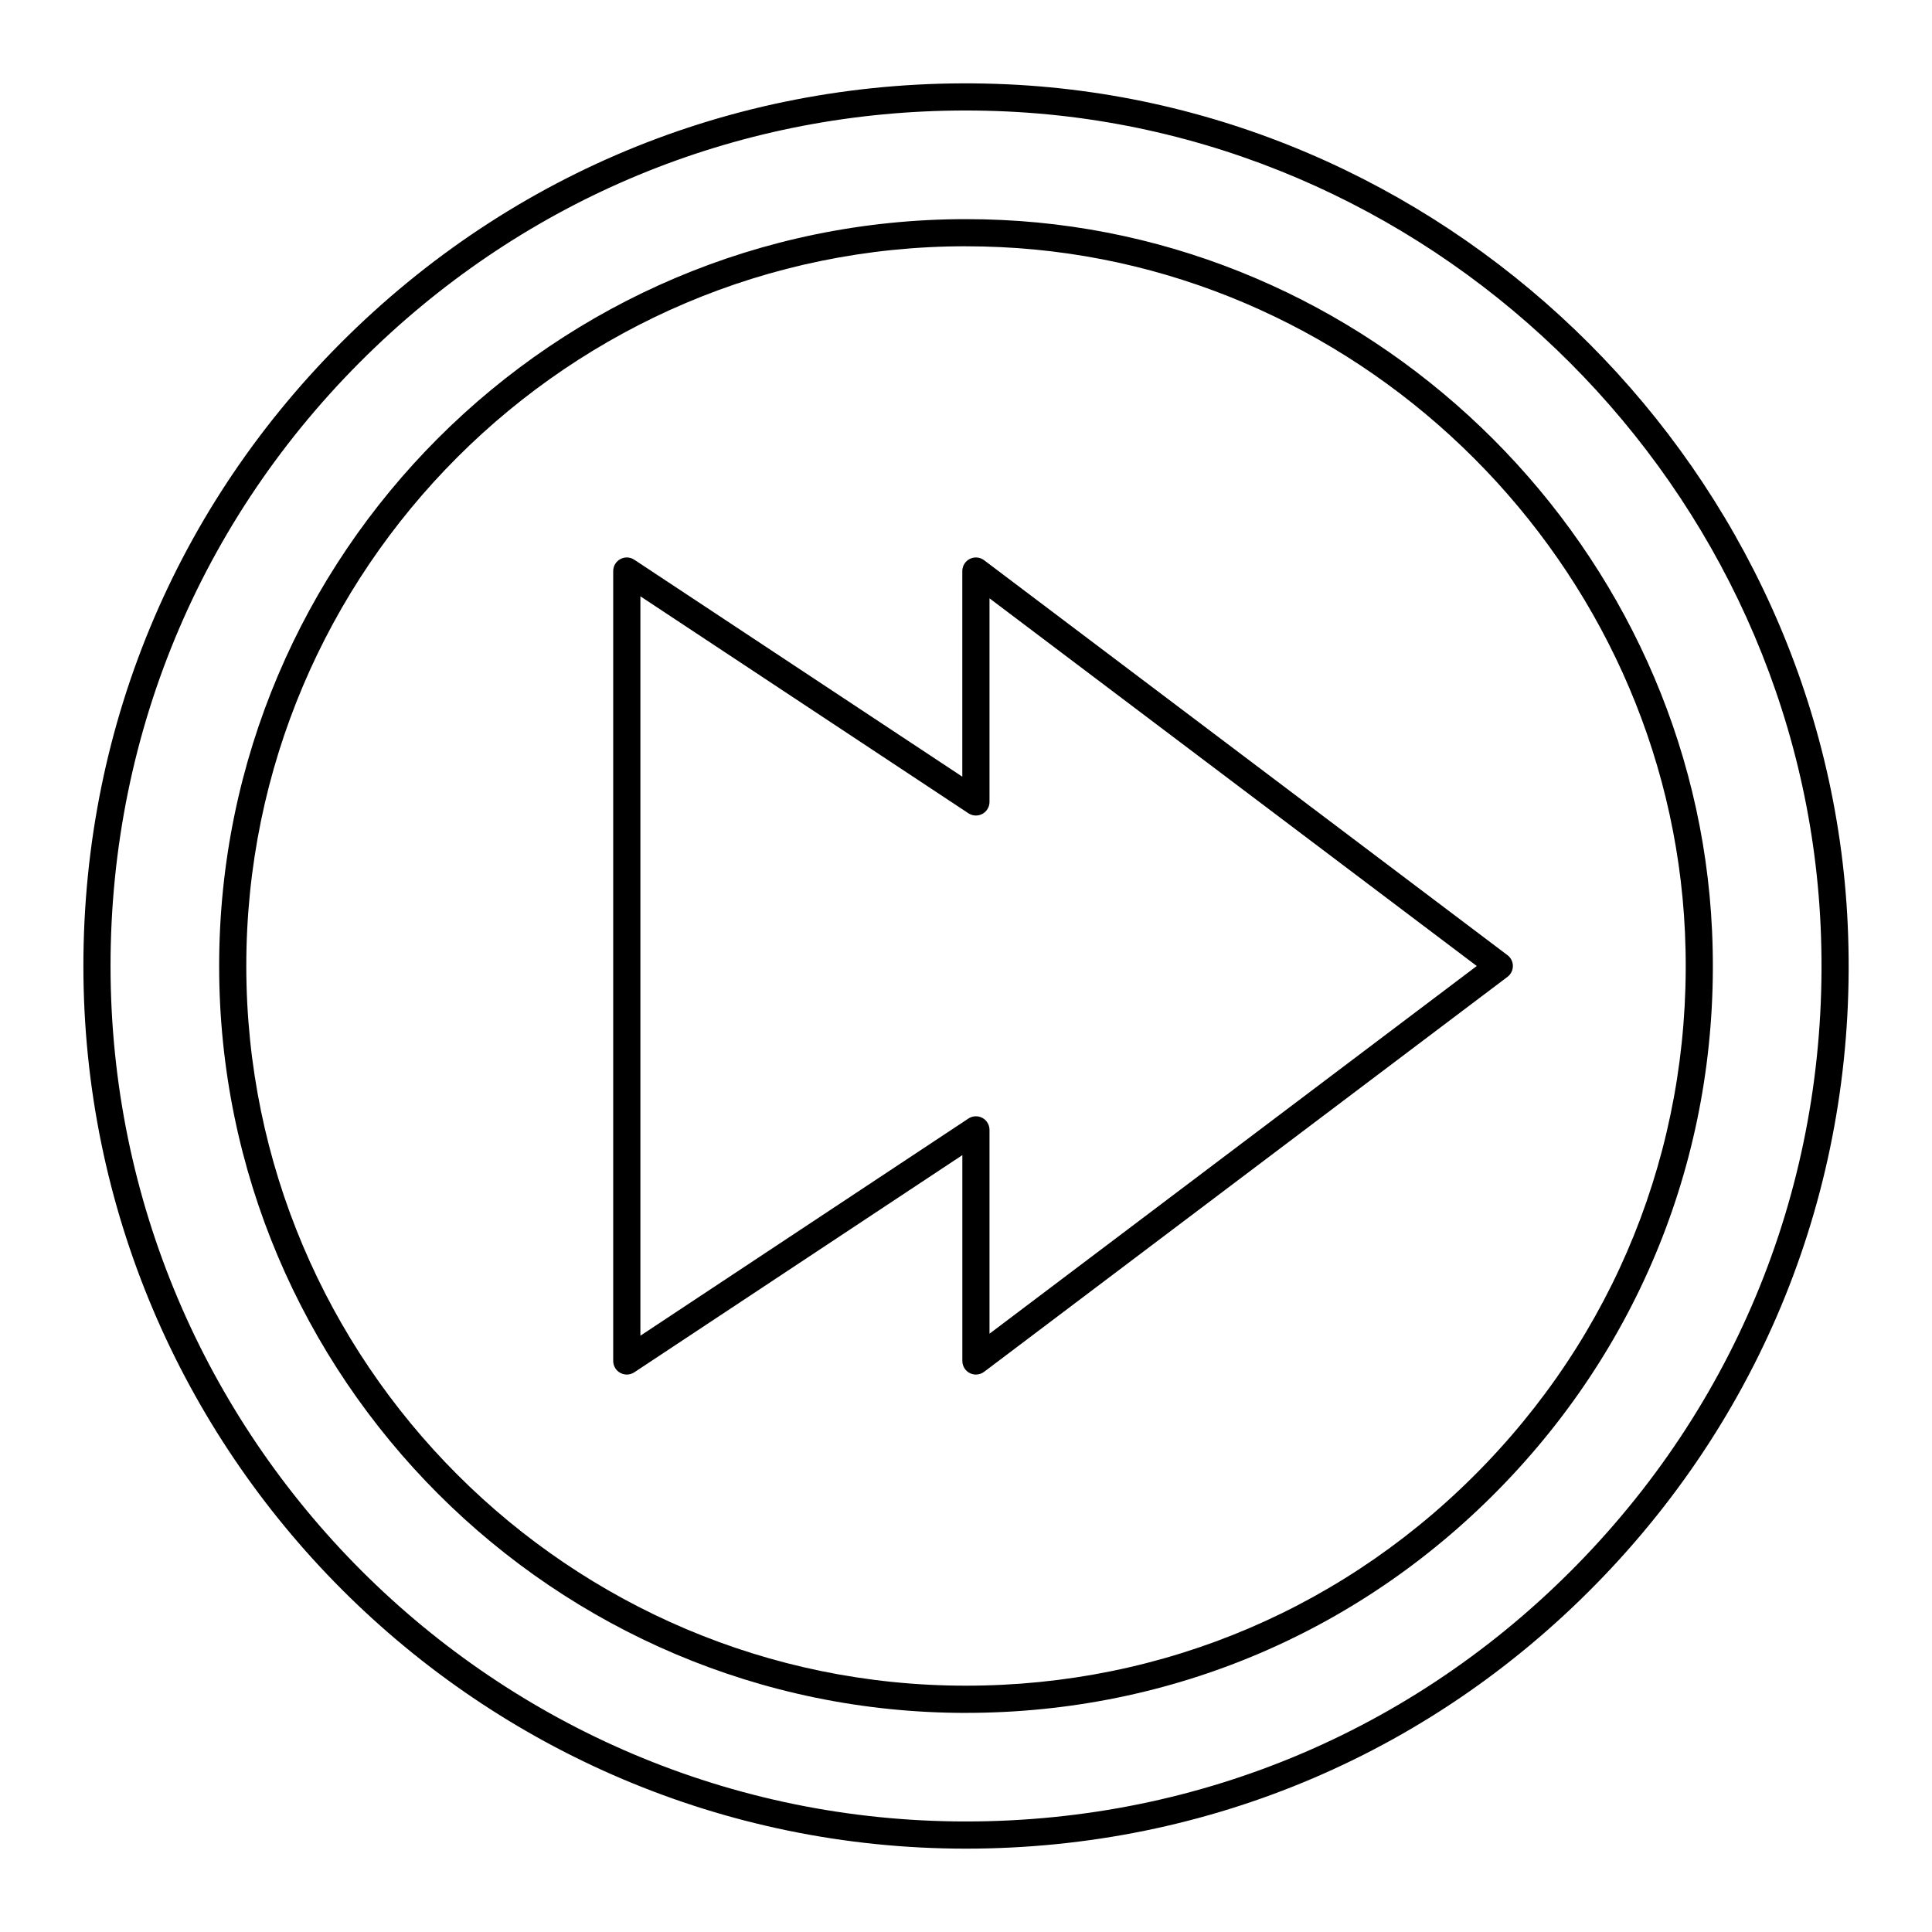
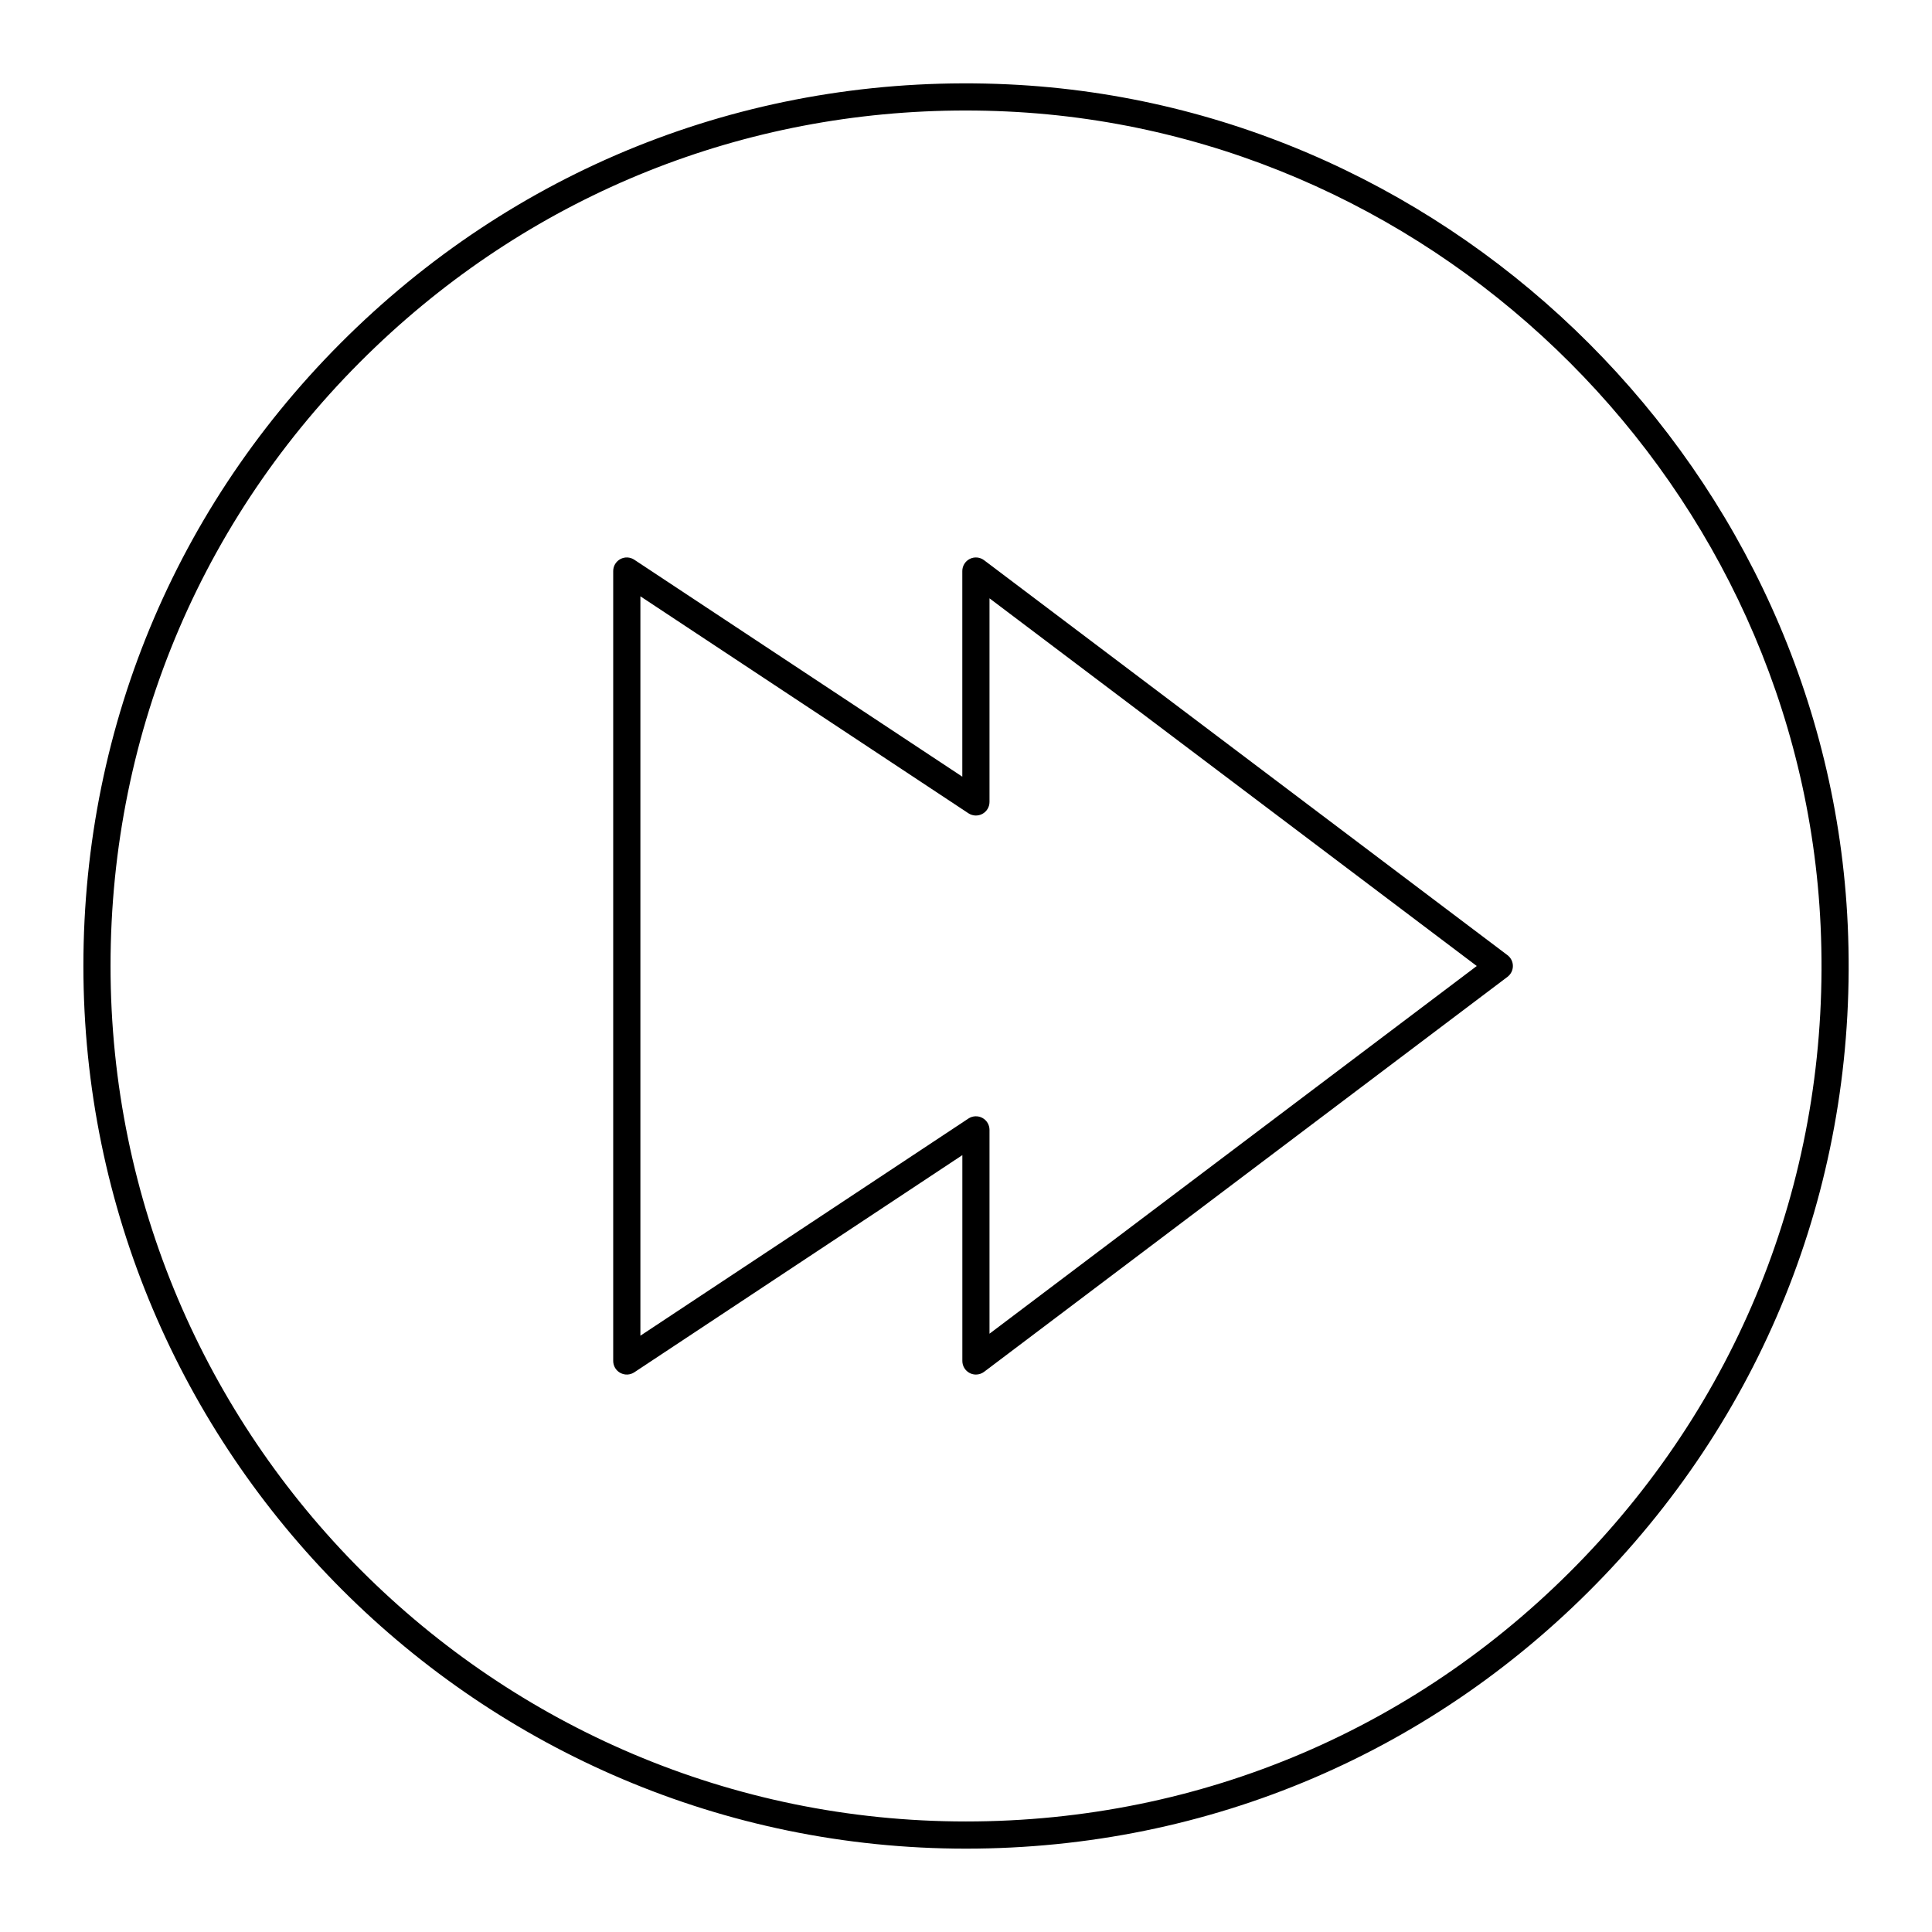
<svg xmlns="http://www.w3.org/2000/svg" fill="#000000" width="800px" height="800px" version="1.1" viewBox="144 144 512 512">
  <g>
    <path d="m308.41 507.84c1.164 0.633 2.582 0.566 3.691-0.168l86.93-57.551v54.551c0 1.363 0.773 2.609 1.996 3.223 0.508 0.254 1.059 0.375 1.605 0.375 0.77 0 1.531-0.246 2.168-0.727l138.7-104.67c0.898-0.68 1.43-1.742 1.43-2.871s-0.531-2.191-1.43-2.871l-138.71-104.67c-1.094-0.824-2.551-0.961-3.773-0.352-1.223 0.613-1.996 1.859-1.996 3.223v54.496l-86.93-57.496c-1.109-0.734-2.523-0.801-3.691-0.168-1.168 0.629-1.895 1.844-1.895 3.168v209.34c0.004 1.324 0.73 2.543 1.898 3.172zm5.301-205.81 86.93 57.496c1.105 0.73 2.523 0.797 3.691 0.168s1.895-1.844 1.895-3.168v-53.965l129.13 97.441-129.13 97.441v-54.02c0-1.324-0.727-2.543-1.895-3.168-1.164-0.625-2.582-0.562-3.691 0.168l-86.93 57.551z" />
    <path d="m399.98 633.91c64.5 0 124.57-25.691 169.15-72.336 44.547-46.613 67.465-107.87 64.535-172.48-5.414-119.33-103.14-217.17-222.48-222.74-64.664-3.016-125.98 19.852-172.66 64.406-46.703 44.574-72.426 104.67-72.426 169.22 0 128.99 104.92 233.93 233.89 233.93zm-156.49-397.95c42.594-40.648 97.758-62.676 156.38-62.676 3.644 0 7.309 0.086 10.98 0.258 115.66 5.398 210.38 100.22 215.63 215.87 2.84 62.637-19.371 122.01-62.547 167.19-43.207 45.207-101.43 70.105-163.95 70.105-125 0-226.69-101.71-226.69-226.73 0-62.562 24.93-120.81 70.199-164.02z" />
-     <path d="m399.98 597.93c54.578 0 105.41-21.738 143.13-61.211 37.695-39.441 57.09-91.289 54.605-146-4.582-100.95-87.254-183.71-188.21-188.42-3.168-0.148-6.375-0.223-9.527-0.223-109.12 0-197.9 88.781-197.9 197.91-0.004 109.15 88.777 197.95 197.9 197.95zm0-388.66c3.043 0 6.133 0.074 9.191 0.219 97.281 4.535 176.94 84.285 181.36 181.55 2.391 52.727-16.297 102.7-52.621 140.7-36.352 38.035-85.336 58.984-137.93 58.984-105.16 0-190.71-85.57-190.71-190.75 0-105.16 85.547-190.71 190.71-190.71z" />
  </g>
</svg>